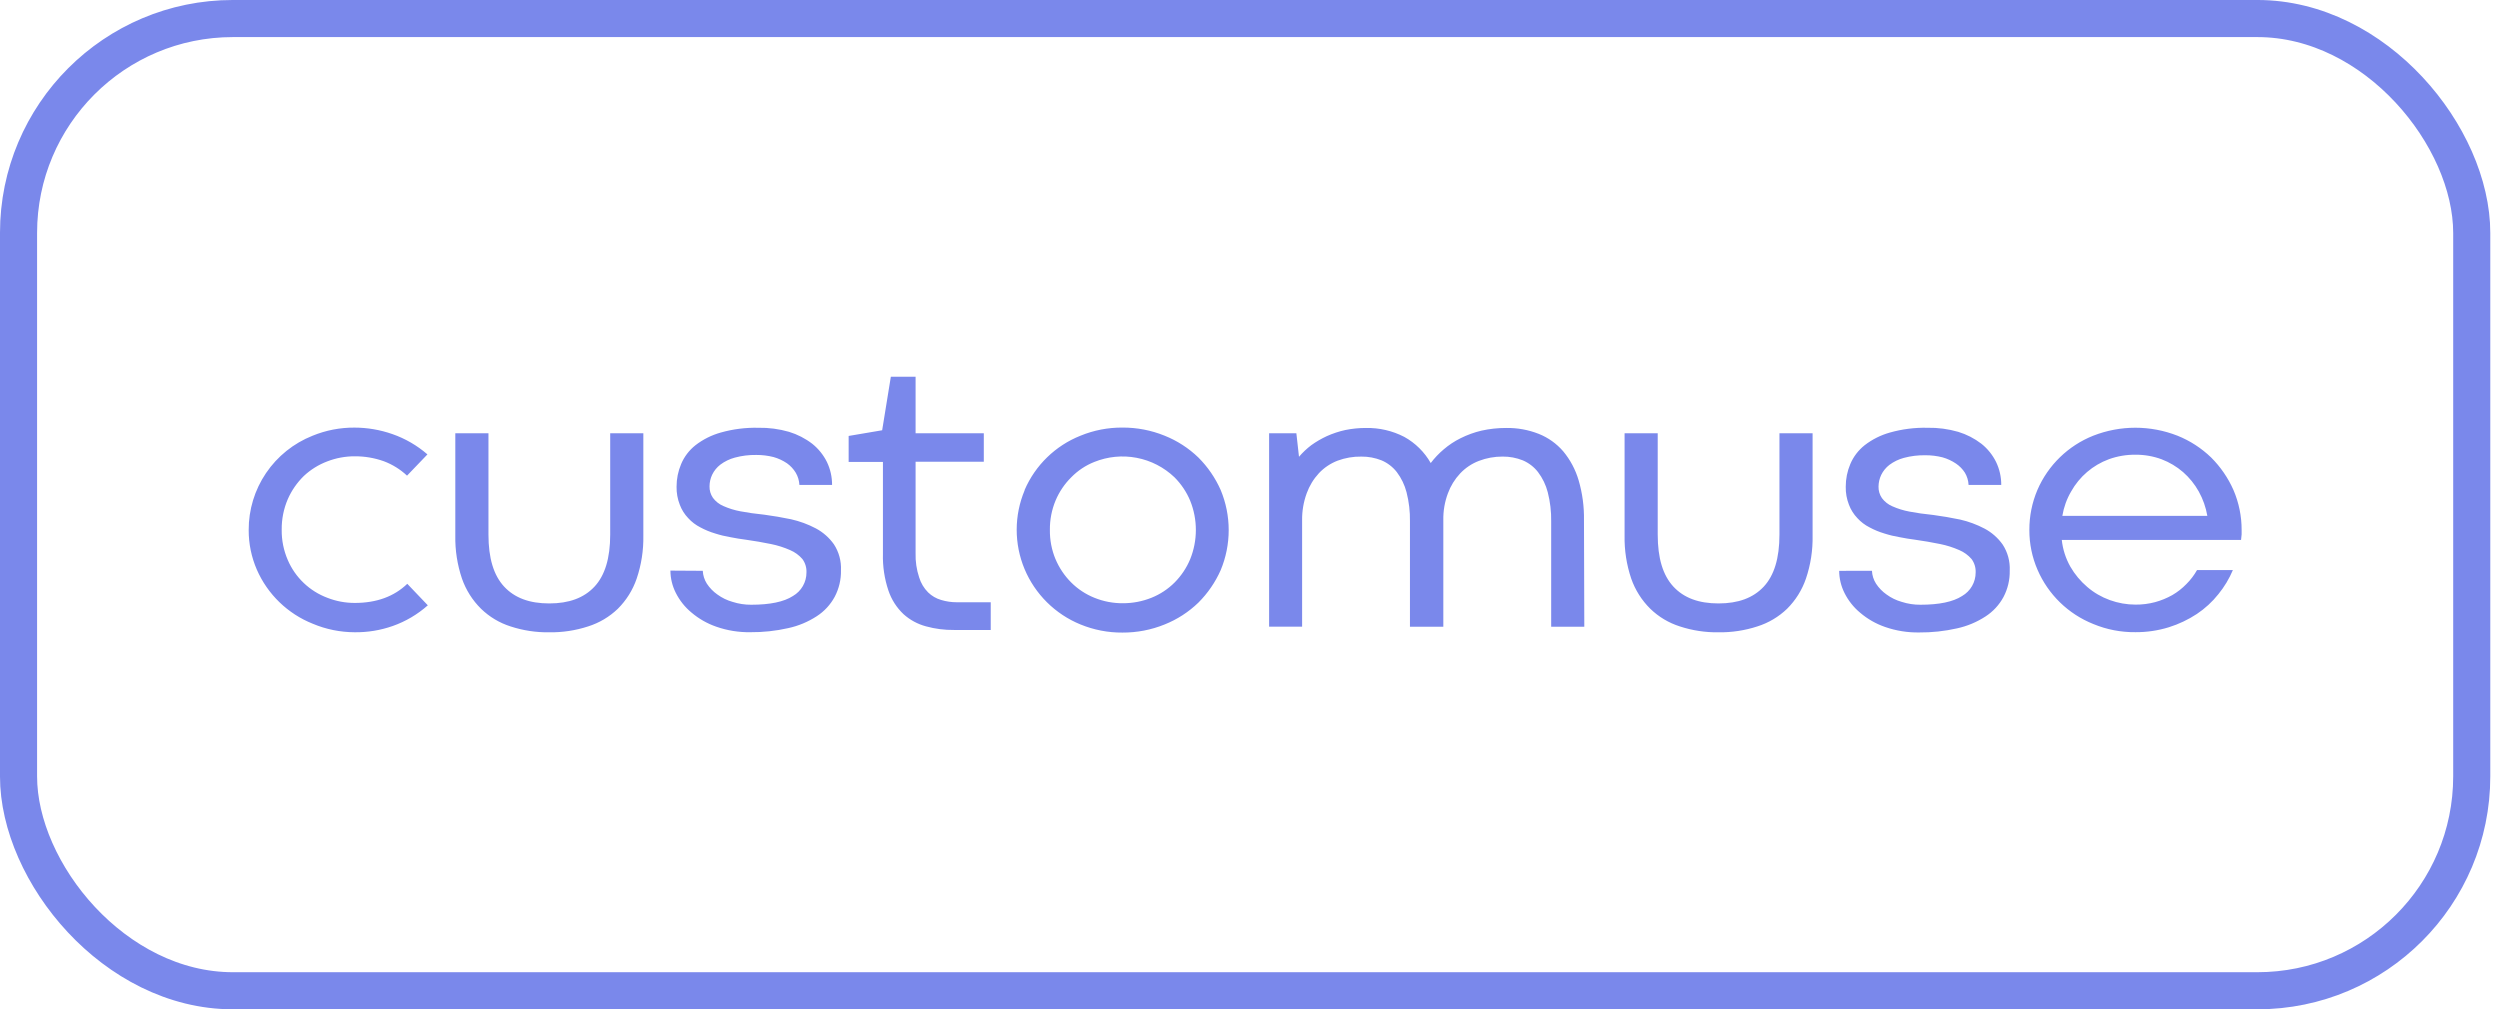
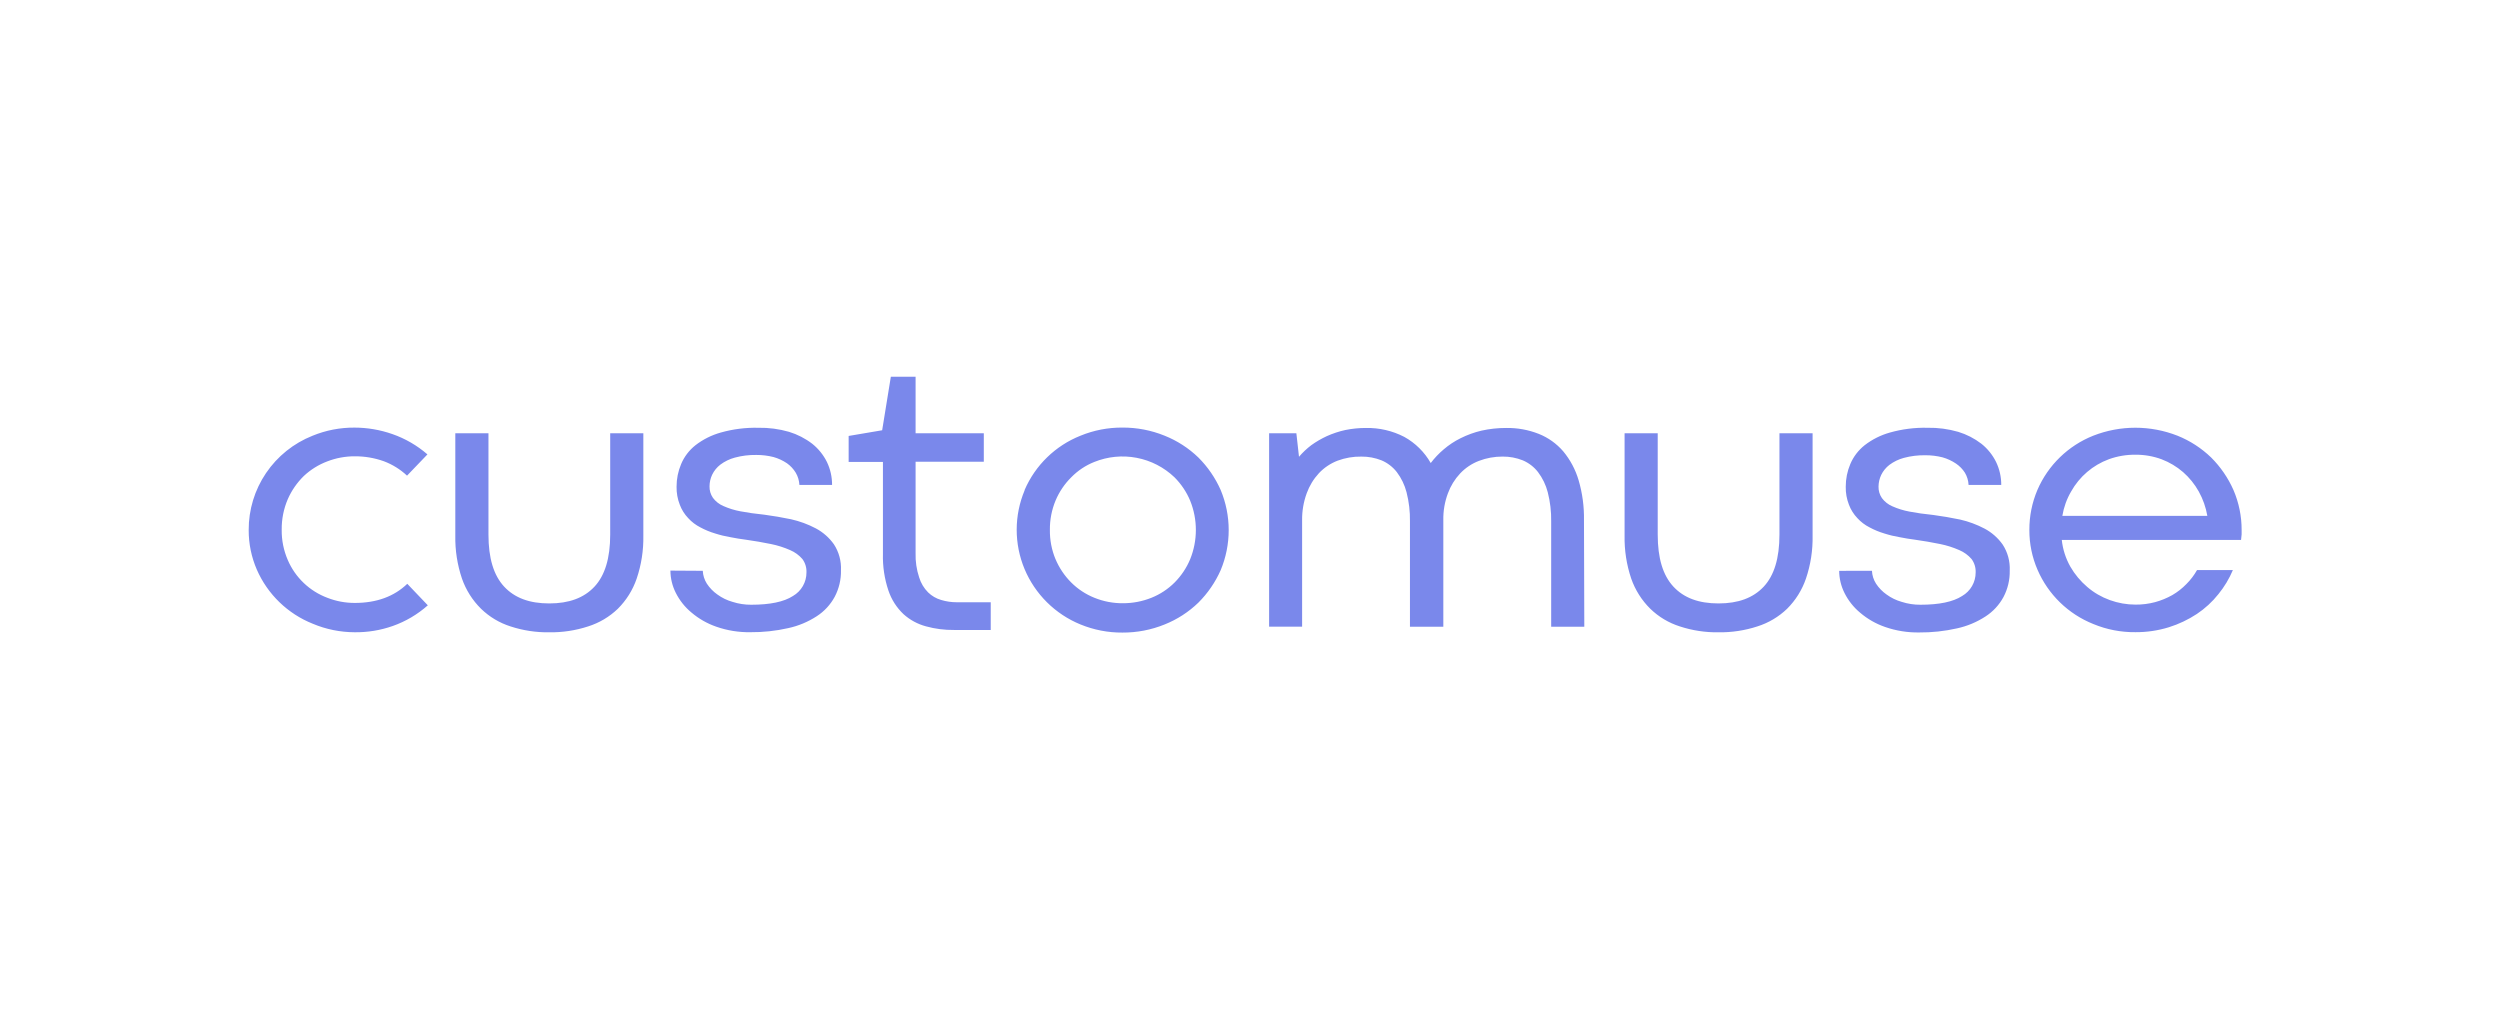
<svg xmlns="http://www.w3.org/2000/svg" width="161" height="65" viewBox="0 0 161 65" fill="none">
  <path d="M27.551 38.982C26.892 39.568 26.125 40.021 25.293 40.314C24.505 40.591 23.673 40.728 22.838 40.717C21.91 40.714 20.992 40.528 20.138 40.167C18.528 39.525 17.236 38.275 16.541 36.687C16.191 35.881 16.012 35.012 16.016 34.133C16.01 32.827 16.399 31.549 17.132 30.467C17.866 29.383 18.91 28.545 20.127 28.062C20.983 27.71 21.901 27.532 22.827 27.538C23.658 27.538 24.484 27.68 25.269 27.955C26.098 28.244 26.865 28.689 27.527 29.263L26.213 30.632C25.78 30.226 25.272 29.911 24.717 29.703C24.118 29.49 23.488 29.383 22.852 29.386C22.244 29.383 21.64 29.495 21.073 29.715C20.513 29.927 20.001 30.246 19.564 30.656C19.129 31.082 18.779 31.587 18.534 32.145C18.267 32.767 18.134 33.437 18.142 34.114C18.132 34.785 18.267 35.451 18.534 36.068C18.773 36.625 19.123 37.128 19.562 37.545C20 37.963 20.52 38.288 21.087 38.5C21.649 38.719 22.248 38.831 22.852 38.829C24.252 38.829 25.382 38.413 26.229 37.597L27.551 38.982ZM38.28 37.785C38.955 37.066 39.297 35.953 39.297 34.424V27.903H41.431V34.489C41.449 35.431 41.304 36.37 41.002 37.263C40.752 37.995 40.337 38.659 39.789 39.205C39.247 39.726 38.592 40.115 37.874 40.341C37.066 40.605 36.221 40.733 35.372 40.72C34.526 40.733 33.683 40.605 32.879 40.341C32.166 40.115 31.515 39.725 30.979 39.204C30.427 38.66 30.007 37.995 29.751 37.263C29.45 36.37 29.304 35.431 29.322 34.489V27.902H31.457V34.427C31.457 35.943 31.789 37.045 32.464 37.775C33.14 38.505 34.097 38.861 35.372 38.861C36.647 38.861 37.606 38.505 38.28 37.785ZM45.259 36.76C45.273 37.054 45.364 37.34 45.522 37.589C45.702 37.862 45.931 38.098 46.198 38.285C46.493 38.501 46.826 38.663 47.178 38.761C47.567 38.886 47.972 38.948 48.38 38.945C49.582 38.945 50.483 38.761 51.067 38.382C51.332 38.228 51.552 38.007 51.705 37.741C51.858 37.475 51.938 37.173 51.936 36.866C51.951 36.556 51.858 36.251 51.674 36.001C51.458 35.752 51.188 35.556 50.885 35.427C50.491 35.254 50.079 35.123 49.657 35.037C49.12 34.927 48.58 34.834 48.038 34.758C47.709 34.716 47.382 34.663 47.057 34.598C46.716 34.541 46.379 34.46 46.05 34.354C45.723 34.257 45.407 34.126 45.106 33.964C44.81 33.814 44.542 33.611 44.319 33.366C44.083 33.119 43.9 32.827 43.78 32.508C43.635 32.139 43.564 31.745 43.571 31.349C43.569 30.845 43.669 30.346 43.866 29.883C44.065 29.41 44.382 28.995 44.786 28.674C45.272 28.298 45.827 28.02 46.419 27.855C47.205 27.633 48.021 27.53 48.838 27.549C49.506 27.536 50.172 27.625 50.814 27.81C51.355 27.975 51.862 28.235 52.31 28.58C52.706 28.897 53.029 29.298 53.254 29.752C53.476 30.214 53.589 30.72 53.585 31.231H51.482C51.468 30.955 51.388 30.685 51.248 30.446C51.103 30.206 50.911 29.999 50.683 29.836C50.416 29.656 50.123 29.52 49.813 29.433C49.452 29.342 49.081 29.297 48.708 29.299C48.24 29.291 47.774 29.348 47.323 29.47C46.986 29.56 46.669 29.714 46.39 29.923C46.167 30.095 45.987 30.316 45.864 30.569C45.754 30.802 45.695 31.058 45.694 31.315C45.685 31.581 45.763 31.843 45.913 32.061C46.084 32.29 46.312 32.472 46.577 32.585C46.93 32.742 47.3 32.857 47.681 32.928C48.123 33.014 48.638 33.086 49.227 33.147C49.778 33.221 50.354 33.317 50.942 33.44C51.497 33.565 52.034 33.762 52.538 34.027C53.002 34.274 53.401 34.625 53.704 35.053C54.027 35.549 54.186 36.134 54.158 36.726C54.172 37.321 54.032 37.91 53.754 38.437C53.48 38.943 53.083 39.372 52.6 39.684C52.038 40.05 51.414 40.31 50.758 40.452C49.958 40.634 49.138 40.721 48.317 40.714C47.574 40.725 46.834 40.606 46.133 40.361C45.545 40.158 45 39.848 44.526 39.444C44.106 39.096 43.763 38.664 43.519 38.176C43.295 37.732 43.177 37.243 43.175 36.747L45.259 36.76ZM57.369 24.262H58.964V27.902H63.357V29.734H58.964V35.624C58.949 36.152 59.026 36.681 59.193 37.183C59.303 37.547 59.5 37.879 59.769 38.149C60.005 38.38 60.296 38.548 60.614 38.639C60.937 38.736 61.273 38.786 61.609 38.785H63.803V40.57H61.438C60.829 40.577 60.222 40.499 59.635 40.337C59.097 40.194 58.6 39.925 58.187 39.552C57.744 39.134 57.411 38.613 57.216 38.036C56.959 37.273 56.839 36.47 56.861 35.666V29.747H54.653V28.075L56.811 27.709L57.37 24.262H57.369ZM65.986 31.553C66.675 29.959 67.968 28.702 69.582 28.06C70.438 27.708 71.356 27.53 72.281 27.536C73.215 27.53 74.14 27.708 75.005 28.06C75.814 28.383 76.551 28.86 77.177 29.465C77.781 30.068 78.268 30.779 78.613 31.559C78.953 32.376 79.128 33.253 79.128 34.138C79.128 35.023 78.953 35.899 78.613 36.716C78.267 37.496 77.78 38.206 77.176 38.809C76.551 39.414 75.813 39.891 75.005 40.214C74.141 40.566 73.216 40.743 72.282 40.738C71.356 40.744 70.438 40.566 69.582 40.214C68.776 39.885 68.043 39.4 67.424 38.786C66.806 38.173 66.315 37.444 65.979 36.641C65.645 35.838 65.474 34.978 65.475 34.108C65.476 33.239 65.65 32.379 65.986 31.577V31.553ZM67.973 36.003C68.208 36.564 68.55 37.075 68.98 37.506C69.406 37.933 69.915 38.27 70.476 38.495C71.06 38.733 71.686 38.853 72.316 38.848C72.947 38.85 73.572 38.73 74.156 38.495C74.717 38.27 75.226 37.934 75.652 37.506C76.076 37.077 76.414 36.571 76.646 36.016C77.136 34.805 77.136 33.452 76.646 32.242C76.411 31.68 76.069 31.17 75.638 30.739C74.964 30.095 74.118 29.658 73.201 29.483C72.285 29.307 71.337 29.4 70.472 29.75C69.913 29.972 69.408 30.309 68.988 30.739C68.558 31.165 68.216 31.672 67.981 32.229C67.731 32.829 67.605 33.474 67.613 34.124C67.603 34.772 67.727 35.415 67.976 36.014L67.973 36.004V36.003ZM102.03 40.363H99.896V33.581C99.907 32.947 99.832 32.314 99.675 31.7C99.554 31.231 99.342 30.79 99.049 30.403C98.793 30.072 98.455 29.811 98.069 29.647C97.655 29.481 97.213 29.399 96.767 29.404C96.243 29.401 95.723 29.495 95.234 29.684C94.779 29.86 94.368 30.135 94.034 30.49C93.687 30.86 93.418 31.297 93.244 31.774C93.039 32.325 92.939 32.909 92.95 33.496V40.362H90.801V33.583C90.813 32.949 90.738 32.316 90.581 31.701C90.46 31.232 90.248 30.791 89.956 30.404C89.698 30.073 89.361 29.812 88.974 29.648C88.561 29.482 88.119 29.4 87.674 29.405C87.151 29.396 86.631 29.485 86.141 29.667C85.684 29.843 85.273 30.118 84.939 30.473C84.592 30.848 84.324 31.289 84.151 31.77C83.947 32.329 83.847 32.92 83.856 33.515V40.357H81.731V27.901H83.486L83.655 29.417C83.892 29.141 84.156 28.891 84.445 28.671C84.762 28.444 85.099 28.248 85.452 28.085C85.83 27.916 86.225 27.785 86.629 27.695C87.07 27.605 87.518 27.56 87.968 27.561C88.826 27.545 89.672 27.741 90.433 28.134C91.147 28.528 91.738 29.112 92.139 29.82C92.384 29.497 92.664 29.202 92.974 28.94C93.305 28.656 93.672 28.414 94.064 28.22C94.492 28.007 94.946 27.841 95.413 27.732C95.931 27.617 96.46 27.56 96.99 27.561C97.709 27.548 98.424 27.677 99.093 27.94C99.702 28.182 100.243 28.568 100.67 29.063C101.126 29.612 101.464 30.248 101.664 30.932C101.908 31.765 102.023 32.63 102.008 33.497L102.029 40.362L102.03 40.363ZM113.58 37.785C114.255 37.066 114.597 35.953 114.597 34.424V27.903H116.731V34.489C116.75 35.431 116.605 36.37 116.303 37.263C116.052 37.995 115.637 38.659 115.089 39.205C114.547 39.727 113.891 40.115 113.174 40.341C112.366 40.605 111.521 40.733 110.672 40.72C109.826 40.733 108.985 40.605 108.182 40.341C107.468 40.115 106.816 39.726 106.279 39.204C105.727 38.66 105.307 37.995 105.051 37.263C104.75 36.37 104.605 35.431 104.623 34.489V27.902H106.757V34.427C106.757 35.943 107.089 37.045 107.764 37.775C108.439 38.505 109.397 38.861 110.672 38.861C111.947 38.861 112.904 38.505 113.58 37.785ZM120.554 36.76C120.567 37.054 120.658 37.34 120.817 37.589C120.996 37.862 121.226 38.098 121.493 38.285C121.788 38.501 122.12 38.663 122.473 38.761C122.861 38.886 123.267 38.948 123.674 38.945C124.876 38.945 125.777 38.761 126.361 38.382C126.626 38.228 126.847 38.007 127 37.741C127.153 37.475 127.233 37.173 127.232 36.866C127.245 36.556 127.153 36.251 126.968 36.001C126.752 35.752 126.482 35.556 126.179 35.427C125.785 35.254 125.374 35.123 124.952 35.037C124.415 34.927 123.875 34.834 123.333 34.758C123.004 34.716 122.677 34.663 122.353 34.598C122.011 34.541 121.675 34.46 121.345 34.354C121.018 34.257 120.702 34.126 120.402 33.964C120.104 33.814 119.837 33.611 119.613 33.365C119.378 33.118 119.194 32.827 119.074 32.509C118.929 32.14 118.858 31.745 118.866 31.349C118.864 30.845 118.964 30.346 119.161 29.883C119.36 29.41 119.678 28.995 120.081 28.674C120.567 28.298 121.121 28.02 121.713 27.855C122.5 27.633 123.315 27.53 124.132 27.549C124.8 27.536 125.466 27.625 126.109 27.81C126.65 27.974 127.157 28.235 127.605 28.58C128.002 28.897 128.324 29.298 128.548 29.752C128.77 30.214 128.884 30.72 128.88 31.231H126.777C126.763 30.954 126.683 30.685 126.542 30.446C126.393 30.212 126.197 30.011 125.967 29.855C125.7 29.675 125.406 29.539 125.096 29.452C124.735 29.361 124.364 29.316 123.992 29.318C123.525 29.31 123.058 29.367 122.607 29.488C122.27 29.578 121.954 29.732 121.674 29.941C121.451 30.113 121.271 30.335 121.148 30.588C121.038 30.821 120.98 31.076 120.977 31.334C120.969 31.599 121.047 31.861 121.198 32.08C121.368 32.309 121.598 32.489 121.861 32.603C122.214 32.76 122.584 32.875 122.965 32.946C123.407 33.032 123.921 33.105 124.511 33.165C125.062 33.239 125.638 33.336 126.23 33.459C126.779 33.585 127.309 33.781 127.807 34.043C128.27 34.29 128.669 34.641 128.972 35.069C129.295 35.565 129.454 36.15 129.427 36.741C129.44 37.337 129.301 37.926 129.022 38.453C128.748 38.959 128.351 39.387 127.868 39.699C127.307 40.065 126.683 40.326 126.028 40.468C125.226 40.649 124.407 40.737 123.585 40.73C122.842 40.741 122.102 40.622 121.4 40.377C120.812 40.174 120.268 39.864 119.794 39.46C119.374 39.112 119.031 38.679 118.787 38.191C118.564 37.747 118.446 37.258 118.443 36.762L120.554 36.76ZM131.209 31.553C131.897 29.958 133.191 28.701 134.805 28.059C136.549 27.375 138.486 27.375 140.229 28.059C141.037 28.382 141.774 28.86 142.4 29.465C143.004 30.068 143.491 30.778 143.836 31.559C144.185 32.373 144.364 33.251 144.361 34.136V34.416L144.324 34.77H132.779C132.843 35.375 133.03 35.962 133.33 36.492C133.616 36.988 133.985 37.43 134.421 37.801C134.848 38.168 135.34 38.453 135.87 38.644C136.4 38.837 136.961 38.937 137.526 38.937C137.953 38.941 138.378 38.887 138.791 38.777C139.176 38.672 139.547 38.52 139.895 38.324C140.228 38.131 140.533 37.892 140.802 37.615C141.072 37.347 141.302 37.044 141.488 36.713H143.797C143.561 37.272 143.247 37.795 142.863 38.265C142.471 38.759 142.003 39.189 141.478 39.539C140.919 39.907 140.312 40.195 139.674 40.395C138.978 40.61 138.254 40.717 137.526 40.712C136.596 40.723 135.673 40.545 134.813 40.188C133.199 39.546 131.905 38.289 131.217 36.694C130.866 35.884 130.687 35.011 130.691 34.129C130.687 33.244 130.863 32.367 131.209 31.553ZM135.81 29.575C134.778 29.956 133.917 30.693 133.38 31.653C133.097 32.137 132.906 32.669 132.815 33.223H142.153C142.058 32.672 141.872 32.142 141.601 31.653C141.339 31.183 140.998 30.762 140.594 30.406C140.184 30.052 139.715 29.771 139.209 29.578C138.67 29.379 138.1 29.28 137.526 29.284C136.941 29.278 136.36 29.376 135.81 29.574V29.575Z" fill="#7A88EB" />
-   <rect x="1.194" y="1.194" width="157.986" height="62.611" rx="13.806" stroke="#7A88EB" stroke-width="2.389" />
</svg>